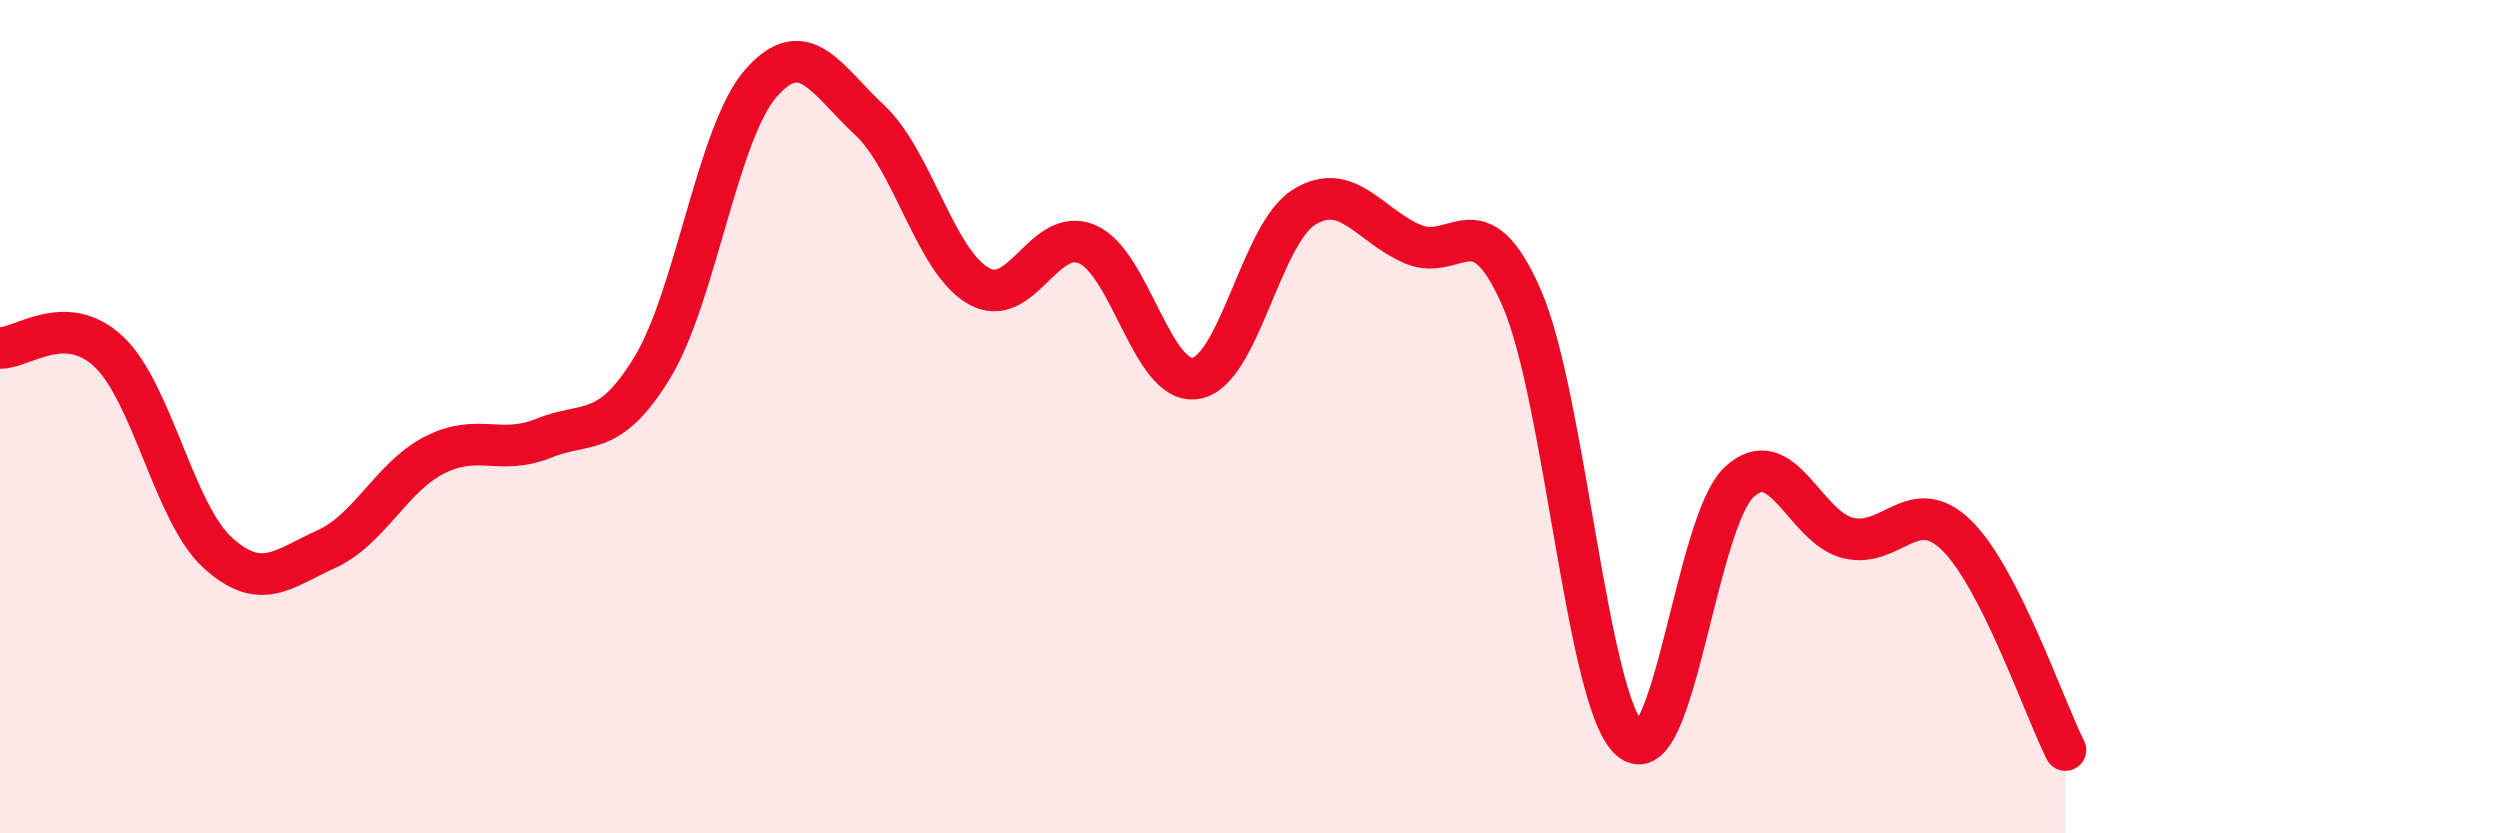
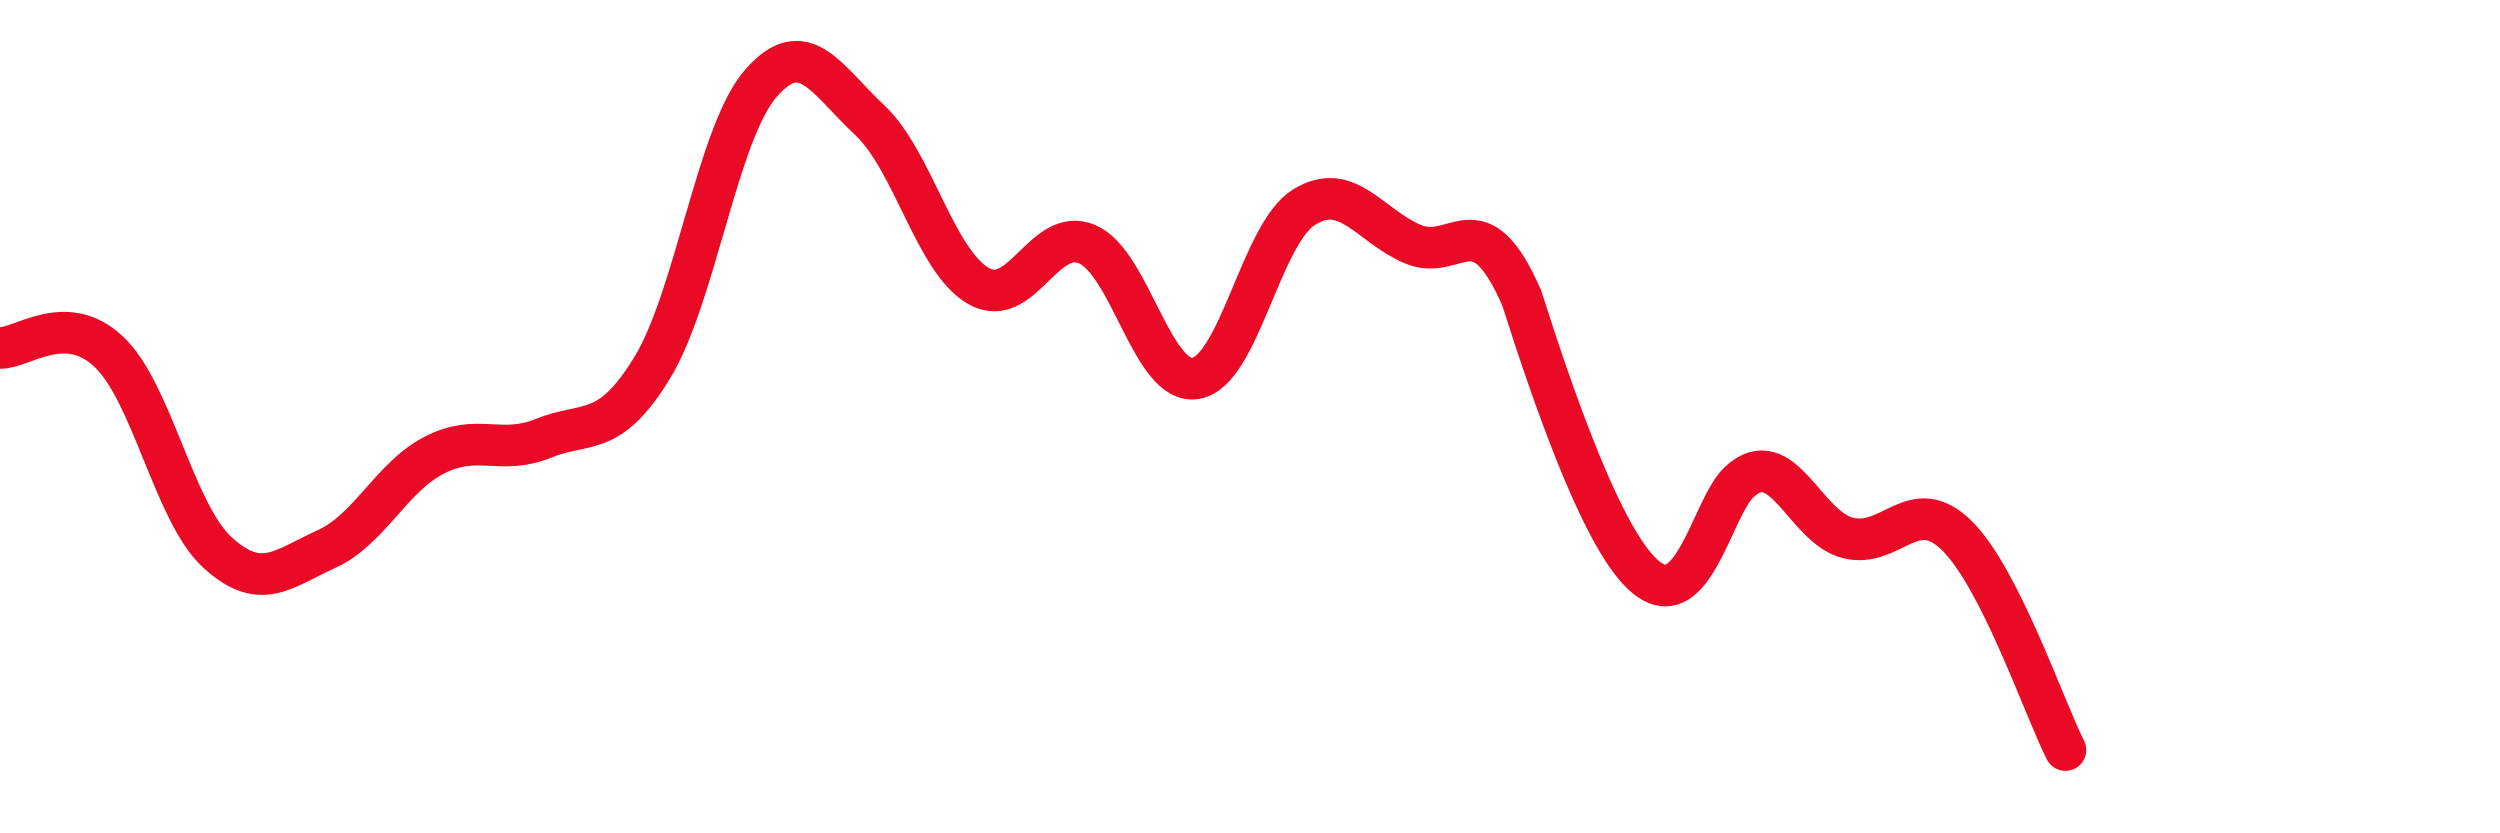
<svg xmlns="http://www.w3.org/2000/svg" width="60" height="20" viewBox="0 0 60 20">
-   <path d="M 0,8.35 C 0.52,8.37 1.57,7.46 2.61,8.44 C 3.65,9.42 4.18,12.31 5.22,13.26 C 6.26,14.21 6.79,13.65 7.83,13.18 C 8.87,12.71 9.39,11.45 10.43,10.92 C 11.47,10.39 12,10.94 13.04,10.52 C 14.08,10.1 14.61,10.53 15.65,8.83 C 16.69,7.13 17.22,3.19 18.26,2 C 19.3,0.81 19.83,1.91 20.87,2.88 C 21.91,3.85 22.44,6.26 23.48,6.86 C 24.52,7.46 25.05,5.42 26.09,5.86 C 27.13,6.3 27.66,9.26 28.7,9.08 C 29.74,8.9 30.26,5.61 31.3,4.97 C 32.34,4.33 32.87,5.42 33.91,5.86 C 34.95,6.3 35.48,4.77 36.52,7.15 C 37.56,9.53 38.09,16.88 39.13,17.76 C 40.17,18.64 40.7,12.54 41.74,11.57 C 42.78,10.6 43.31,12.65 44.35,12.91 C 45.39,13.17 45.92,11.83 46.96,12.85 C 48,13.87 49.05,16.97 49.57,18L49.57 20L0 20Z" fill="#EB0A25" opacity="0.1" stroke-linecap="round" stroke-linejoin="round" />
-   <path d="M 0,8.35 C 0.52,8.37 1.57,7.46 2.61,8.44 C 3.65,9.42 4.18,12.31 5.22,13.26 C 6.26,14.21 6.79,13.65 7.83,13.18 C 8.87,12.71 9.39,11.45 10.43,10.92 C 11.47,10.39 12,10.94 13.04,10.52 C 14.08,10.1 14.61,10.53 15.65,8.83 C 16.69,7.13 17.22,3.19 18.26,2 C 19.3,0.81 19.83,1.91 20.87,2.88 C 21.91,3.85 22.44,6.26 23.48,6.86 C 24.52,7.46 25.05,5.42 26.09,5.86 C 27.13,6.3 27.66,9.26 28.7,9.08 C 29.74,8.9 30.26,5.61 31.3,4.97 C 32.34,4.33 32.87,5.42 33.91,5.86 C 34.95,6.3 35.48,4.77 36.52,7.15 C 37.56,9.53 38.09,16.88 39.13,17.76 C 40.17,18.64 40.7,12.54 41.74,11.57 C 42.78,10.6 43.31,12.65 44.35,12.91 C 45.39,13.17 45.92,11.83 46.96,12.85 C 48,13.87 49.05,16.97 49.57,18" stroke="#EB0A25" stroke-width="1" fill="none" stroke-linecap="round" stroke-linejoin="round" />
+   <path d="M 0,8.35 C 0.52,8.37 1.57,7.46 2.61,8.44 C 3.65,9.42 4.18,12.31 5.22,13.26 C 6.26,14.21 6.79,13.65 7.83,13.18 C 8.87,12.71 9.39,11.45 10.43,10.92 C 11.47,10.39 12,10.94 13.04,10.52 C 14.08,10.1 14.61,10.53 15.65,8.83 C 16.69,7.13 17.22,3.19 18.26,2 C 19.3,0.81 19.83,1.91 20.87,2.88 C 21.91,3.85 22.44,6.26 23.48,6.86 C 24.52,7.46 25.05,5.42 26.09,5.86 C 27.13,6.3 27.66,9.26 28.7,9.08 C 29.74,8.9 30.26,5.61 31.3,4.97 C 32.34,4.33 32.87,5.42 33.91,5.86 C 34.95,6.3 35.48,4.77 36.52,7.15 C 40.17,18.64 40.7,12.54 41.74,11.57 C 42.78,10.6 43.31,12.65 44.35,12.91 C 45.39,13.17 45.92,11.83 46.96,12.85 C 48,13.87 49.05,16.97 49.57,18" stroke="#EB0A25" stroke-width="1" fill="none" stroke-linecap="round" stroke-linejoin="round" />
</svg>